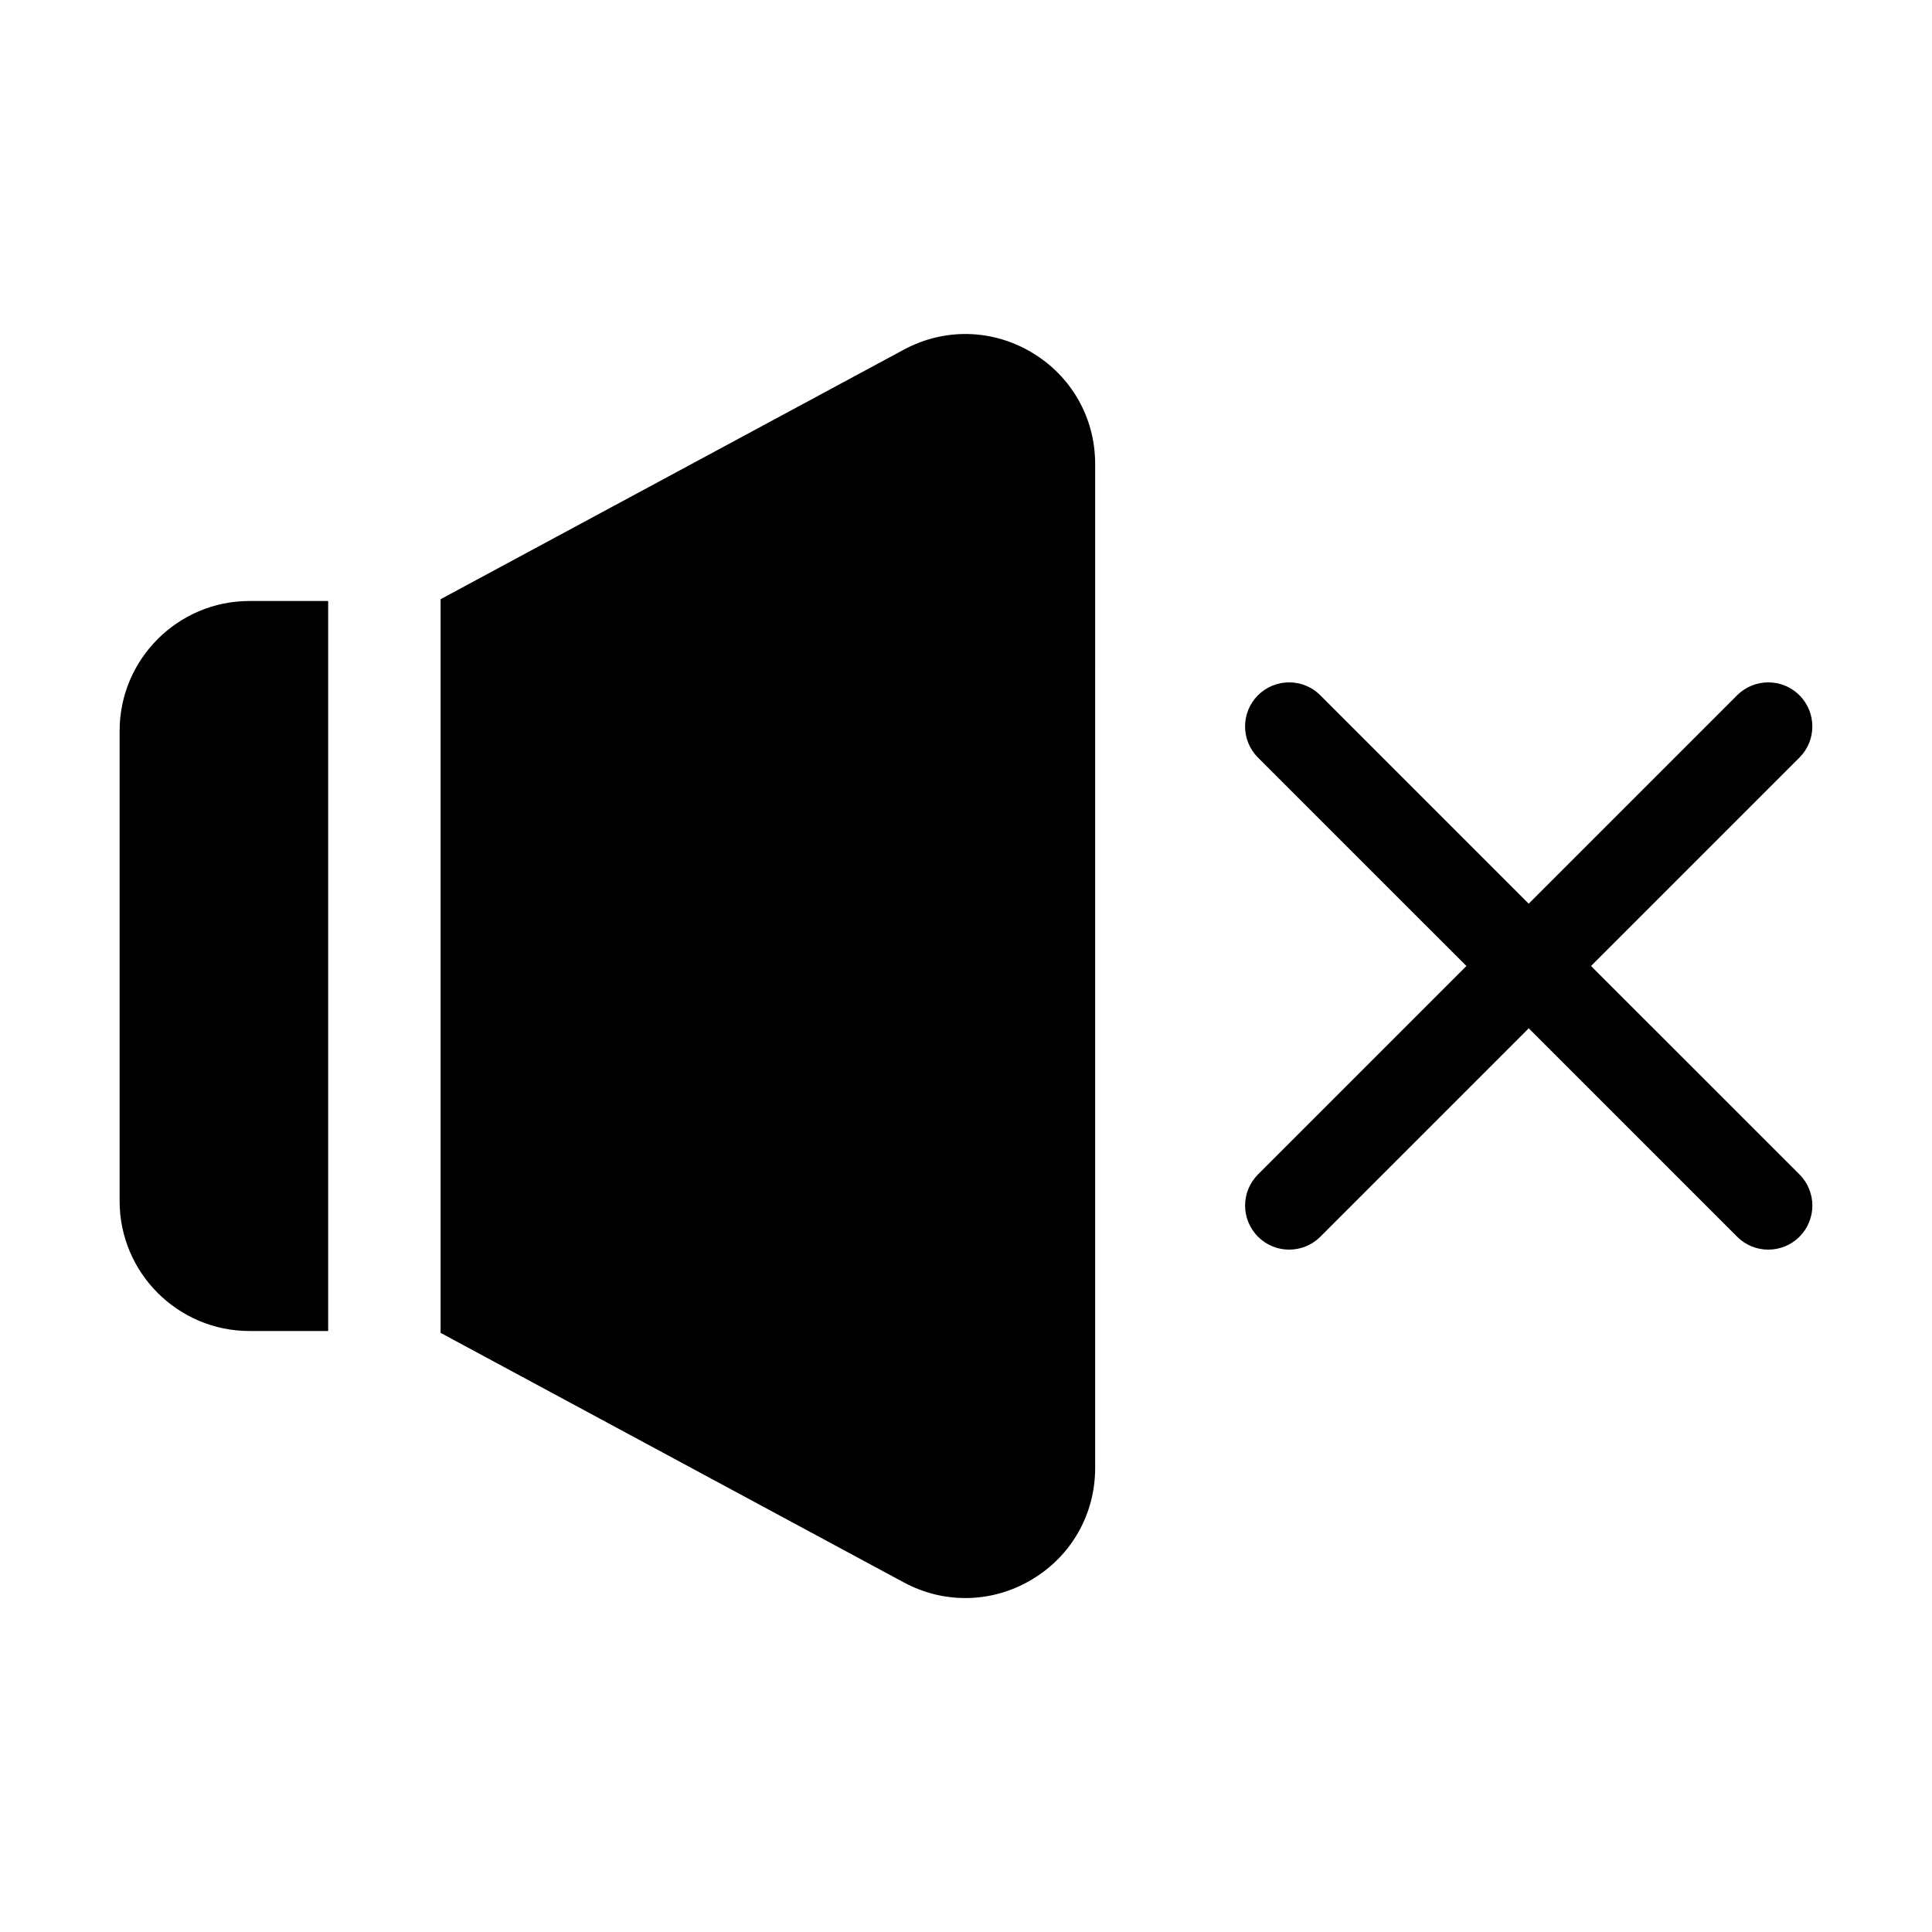
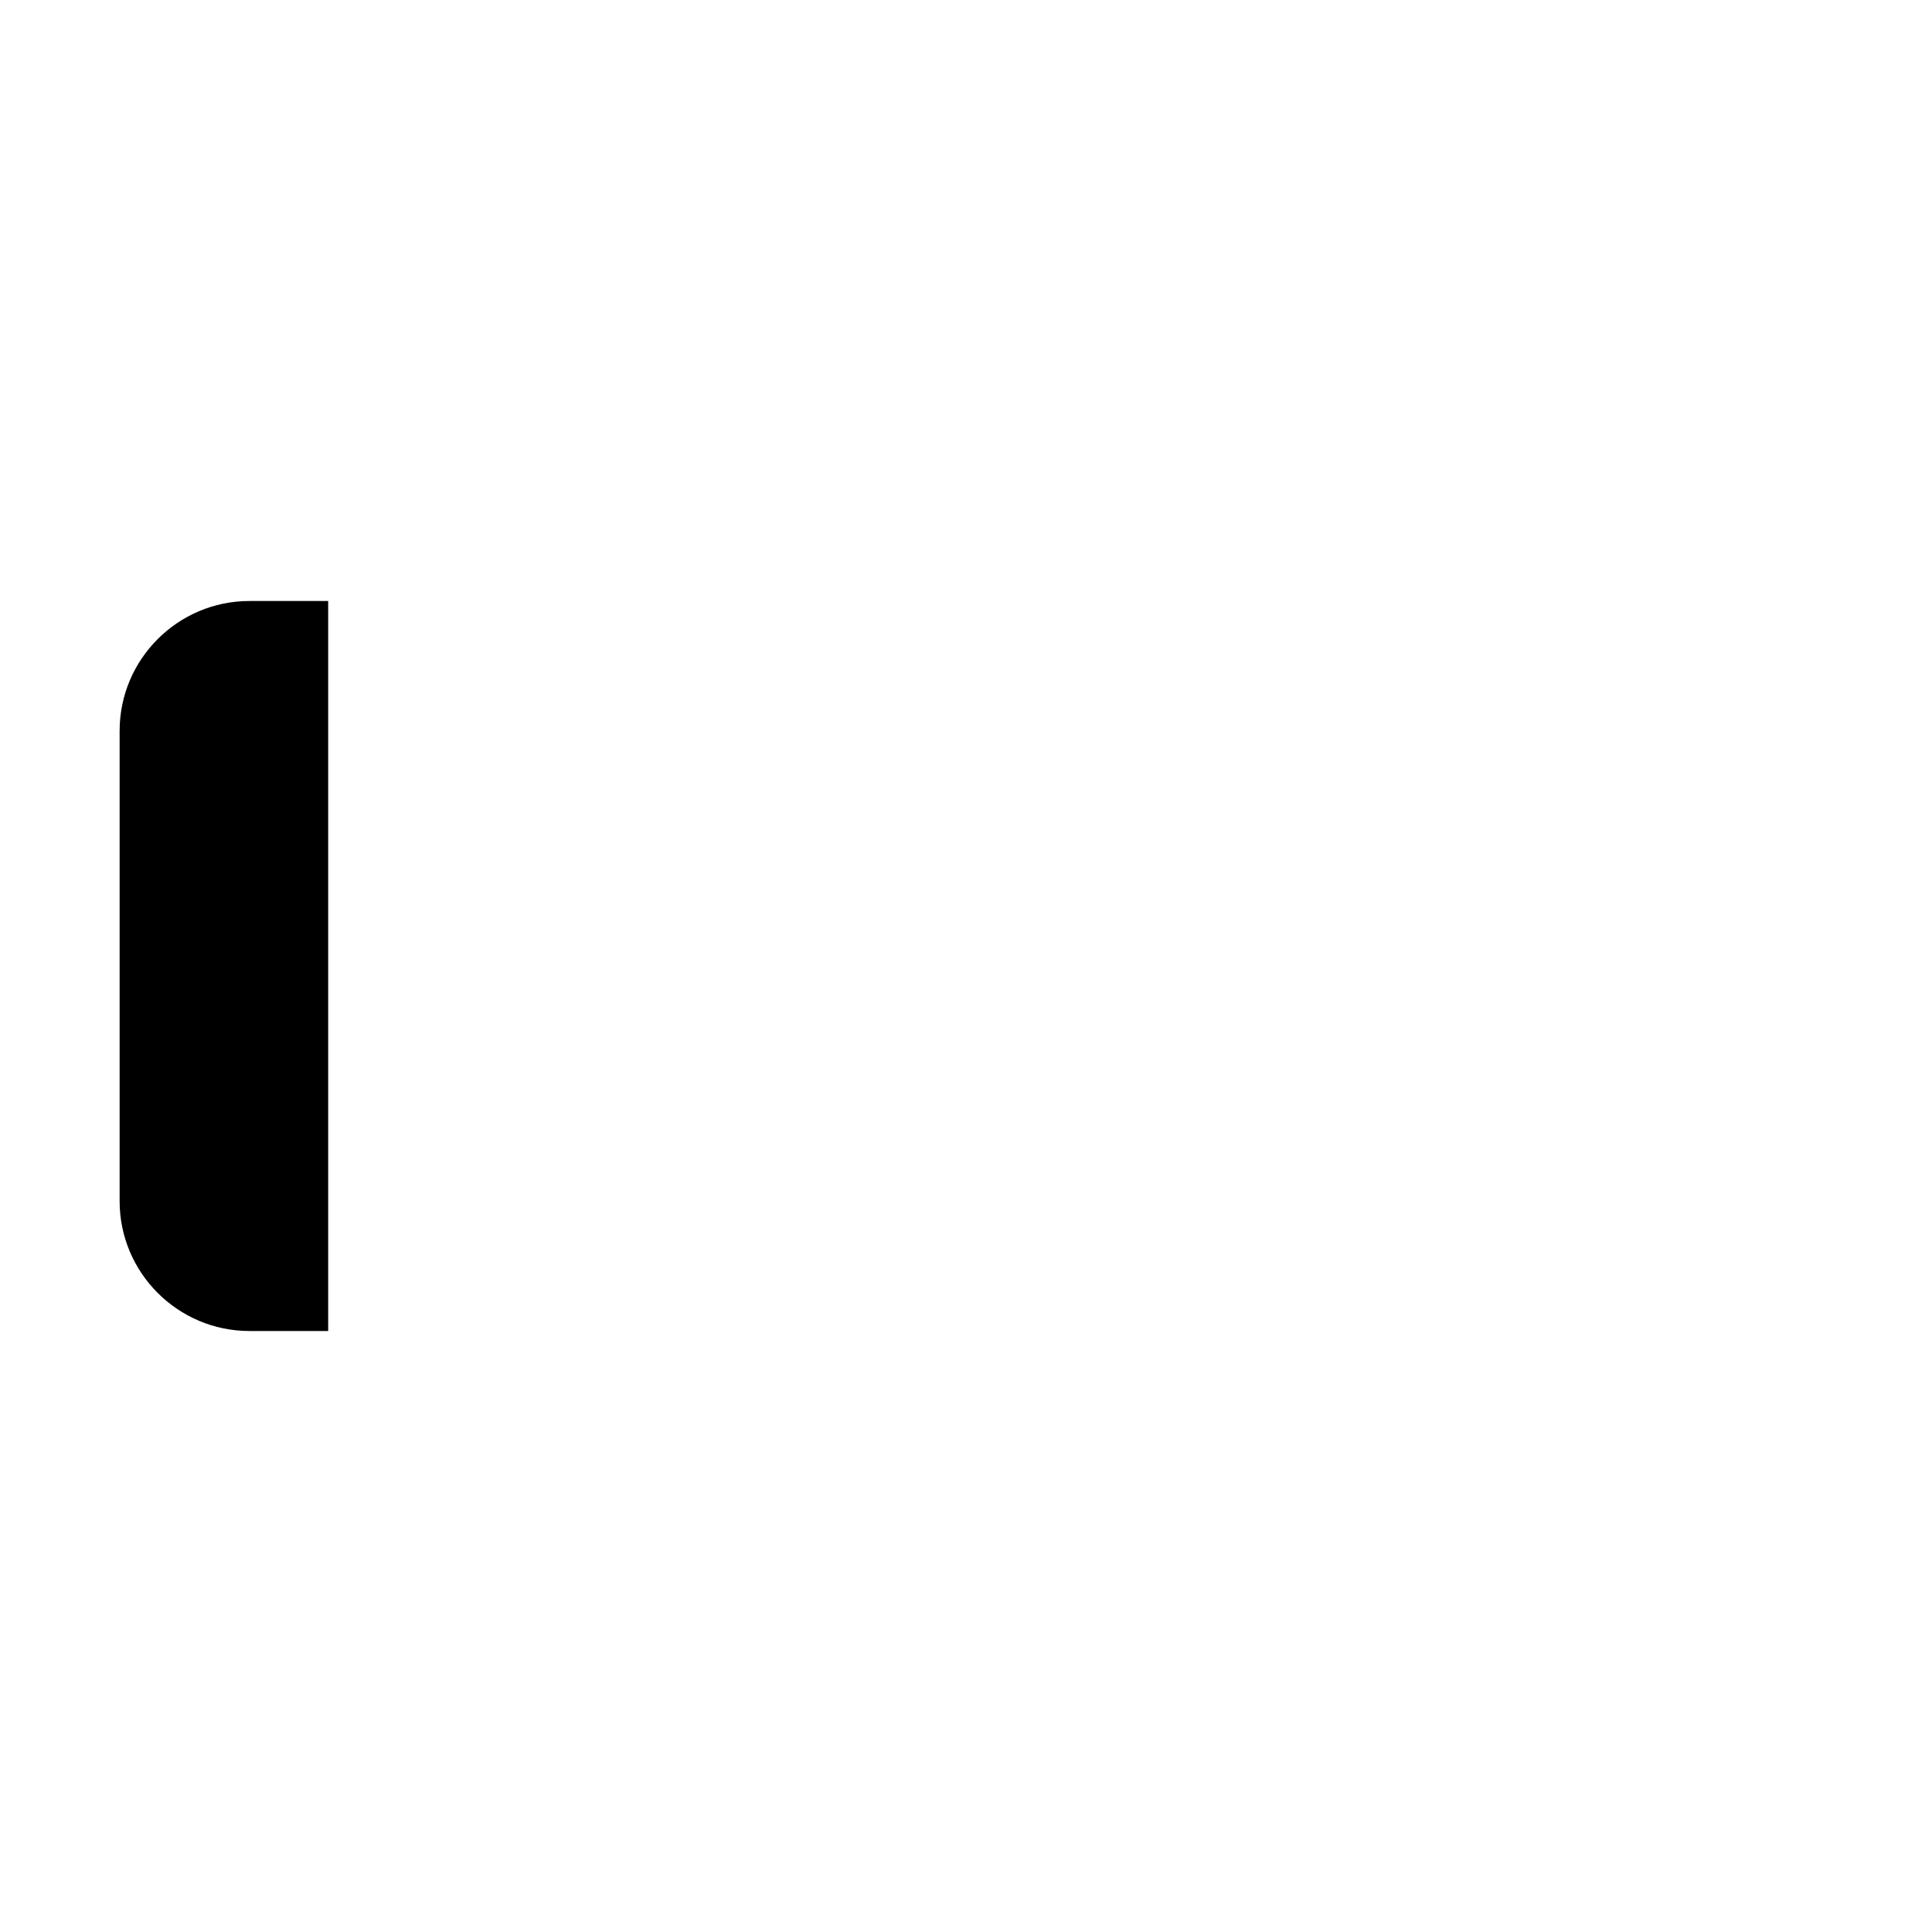
<svg xmlns="http://www.w3.org/2000/svg" fill="#000000" width="800px" height="800px" version="1.1" viewBox="144 144 512 512">
  <g>
-     <path d="m565.64 400 55.23-55.23c4.559-4.559 4.559-11.949 0-16.516-4.559-4.559-11.949-4.559-16.516 0l-55.23 55.23-55.23-55.23c-4.559-4.559-11.949-4.559-16.516 0-4.559 4.559-4.559 11.949 0 16.516l55.238 55.23-55.23 55.23c-4.559 4.559-4.559 11.949 0 16.516 2.281 2.281 5.266 3.418 8.258 3.418 2.992 0 5.977-1.141 8.258-3.418l55.23-55.23 55.23 55.23c2.281 2.281 5.266 3.418 8.258 3.418 2.992 0 5.977-1.141 8.258-3.418 4.559-4.559 4.559-11.949 0-16.516z" />
    <path d="m230.97 303.27h-20.859c-18.973 0-34.41 15.438-34.41 34.41v124.64c0 18.973 15.438 34.41 34.41 34.41h20.859z" />
-     <path d="m417.46 237.42c-10.5-6.266-23.191-6.551-33.961-0.746l-122.61 66.055c-0.039 0.023-0.086 0.039-0.125 0.055v194.45c0.039 0.023 0.086 0.039 0.125 0.055l122.61 66.055c5.156 2.777 10.746 4.156 16.336 4.156 6.086 0 12.156-1.637 17.625-4.914 10.5-6.266 16.766-17.312 16.766-29.535l0.004-266.09c0-12.227-6.266-23.27-16.77-29.535z" />
  </g>
</svg>